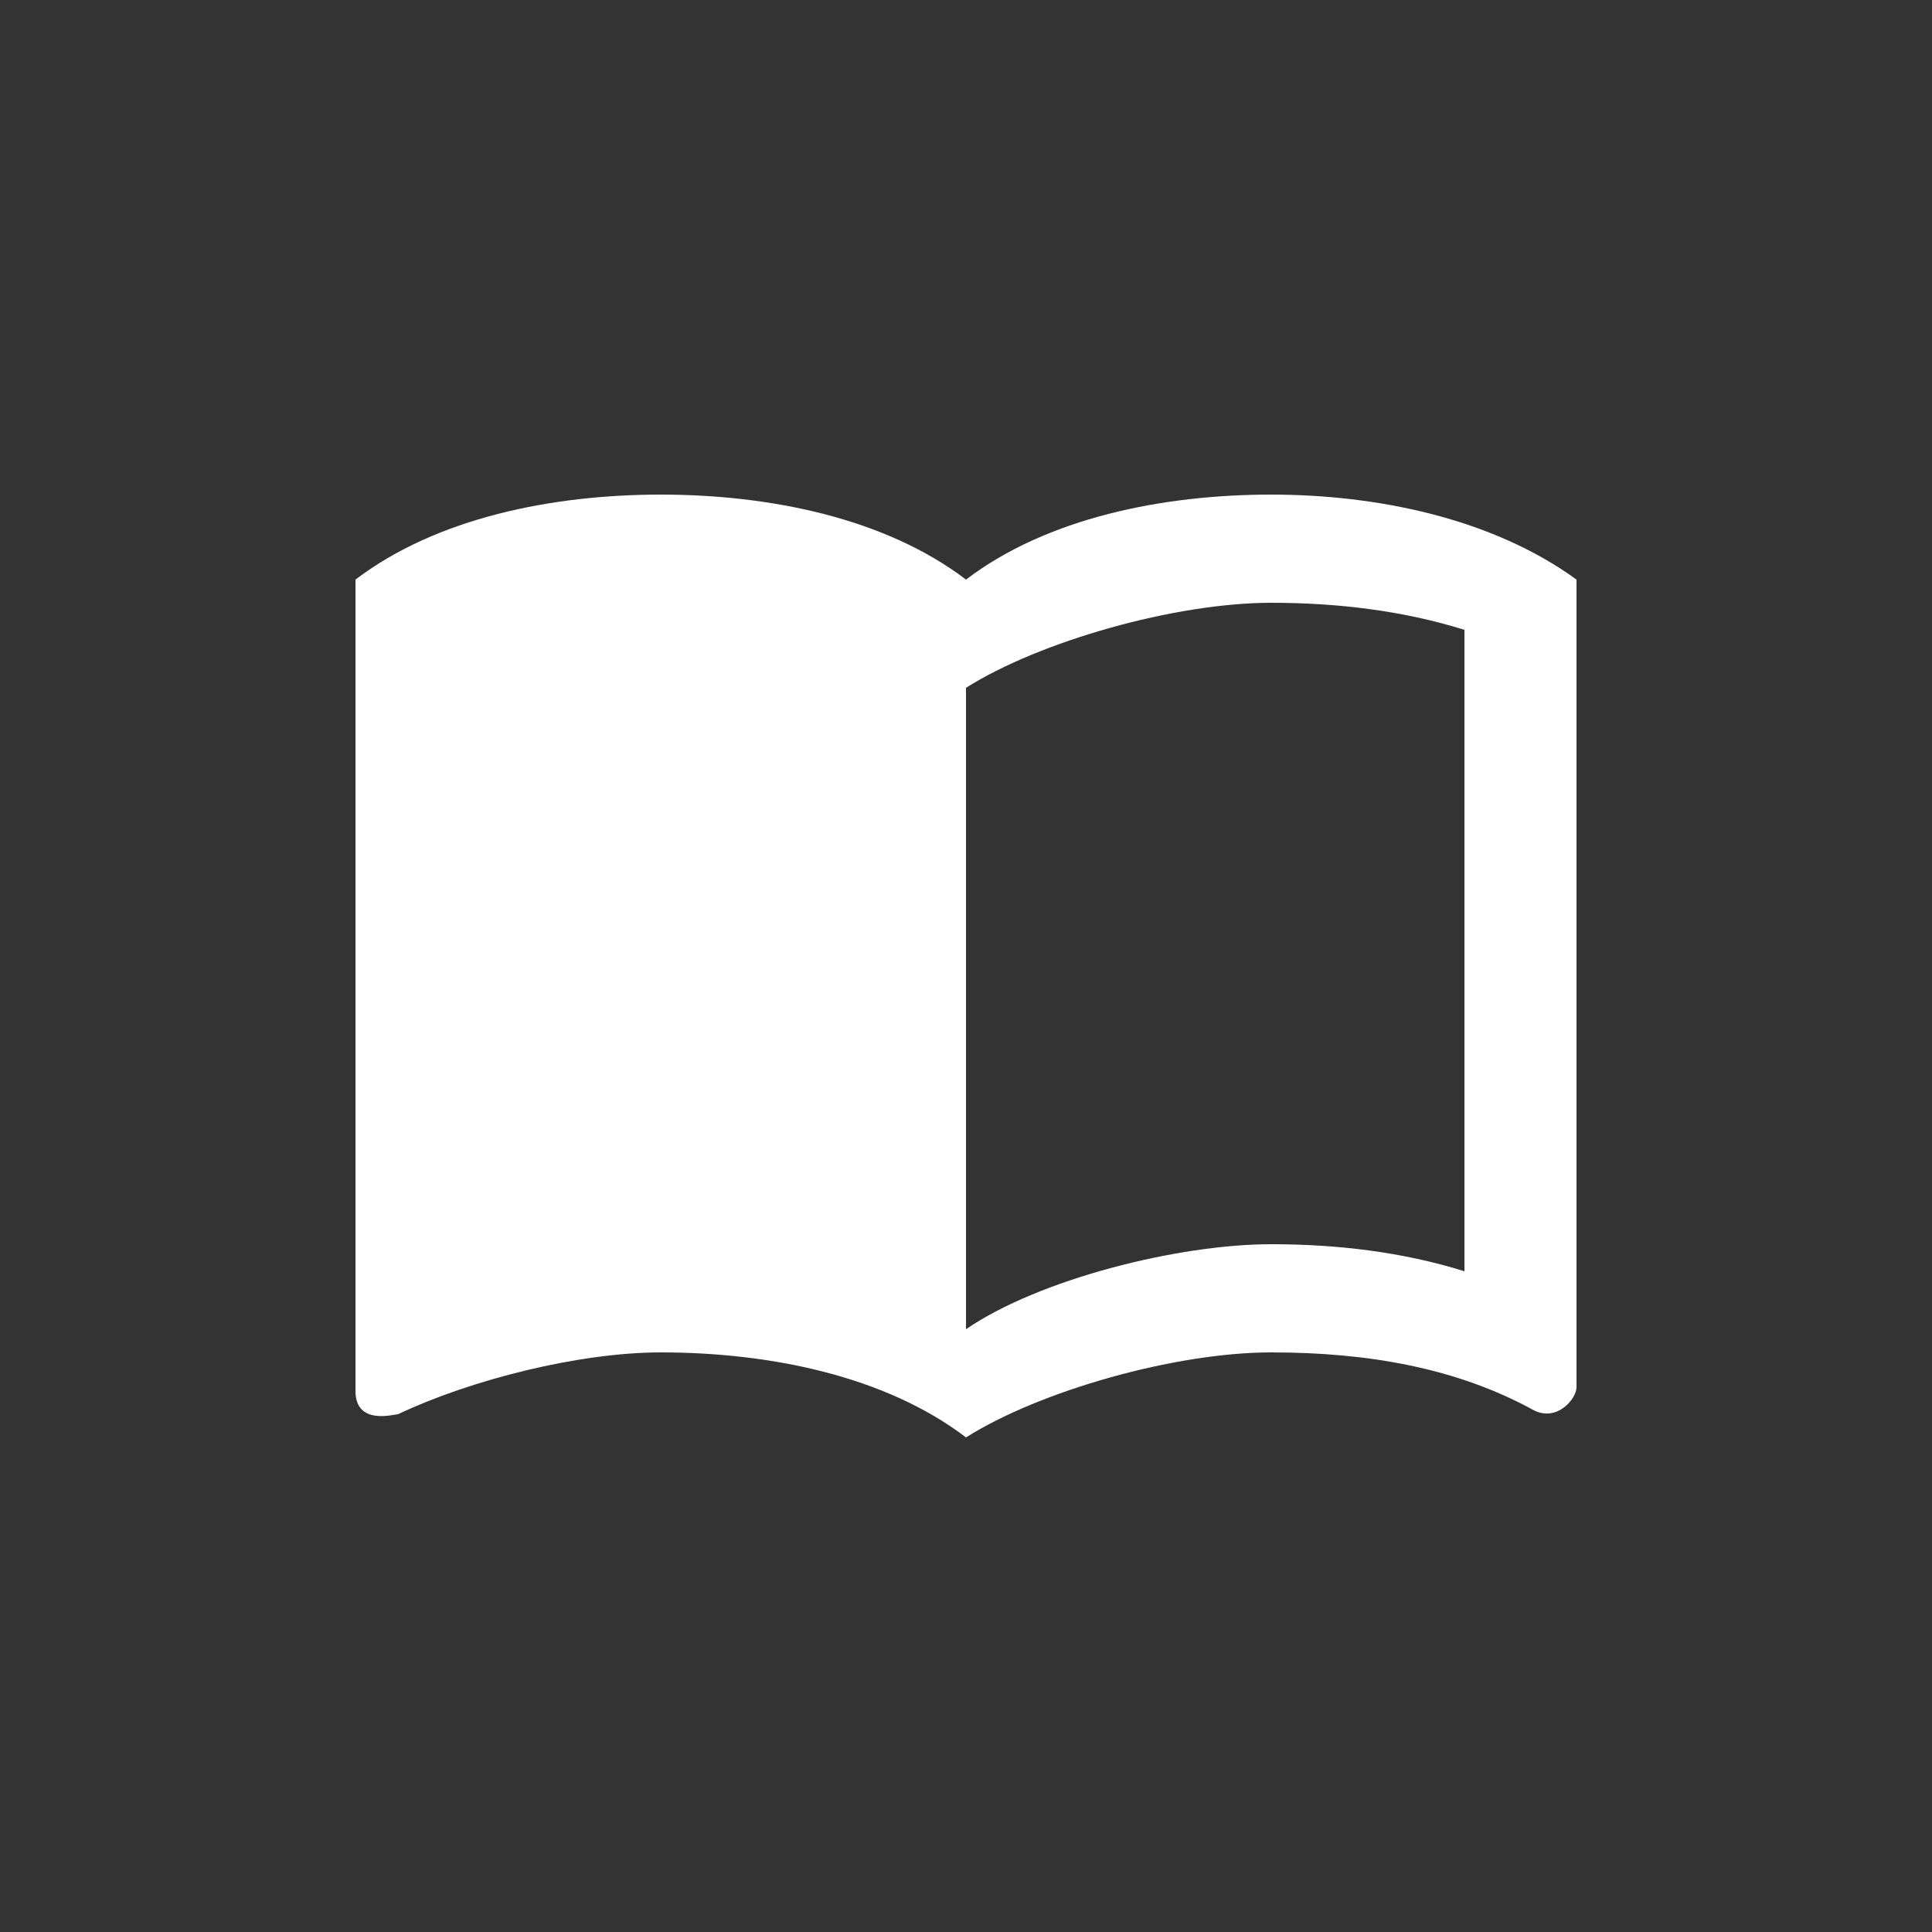
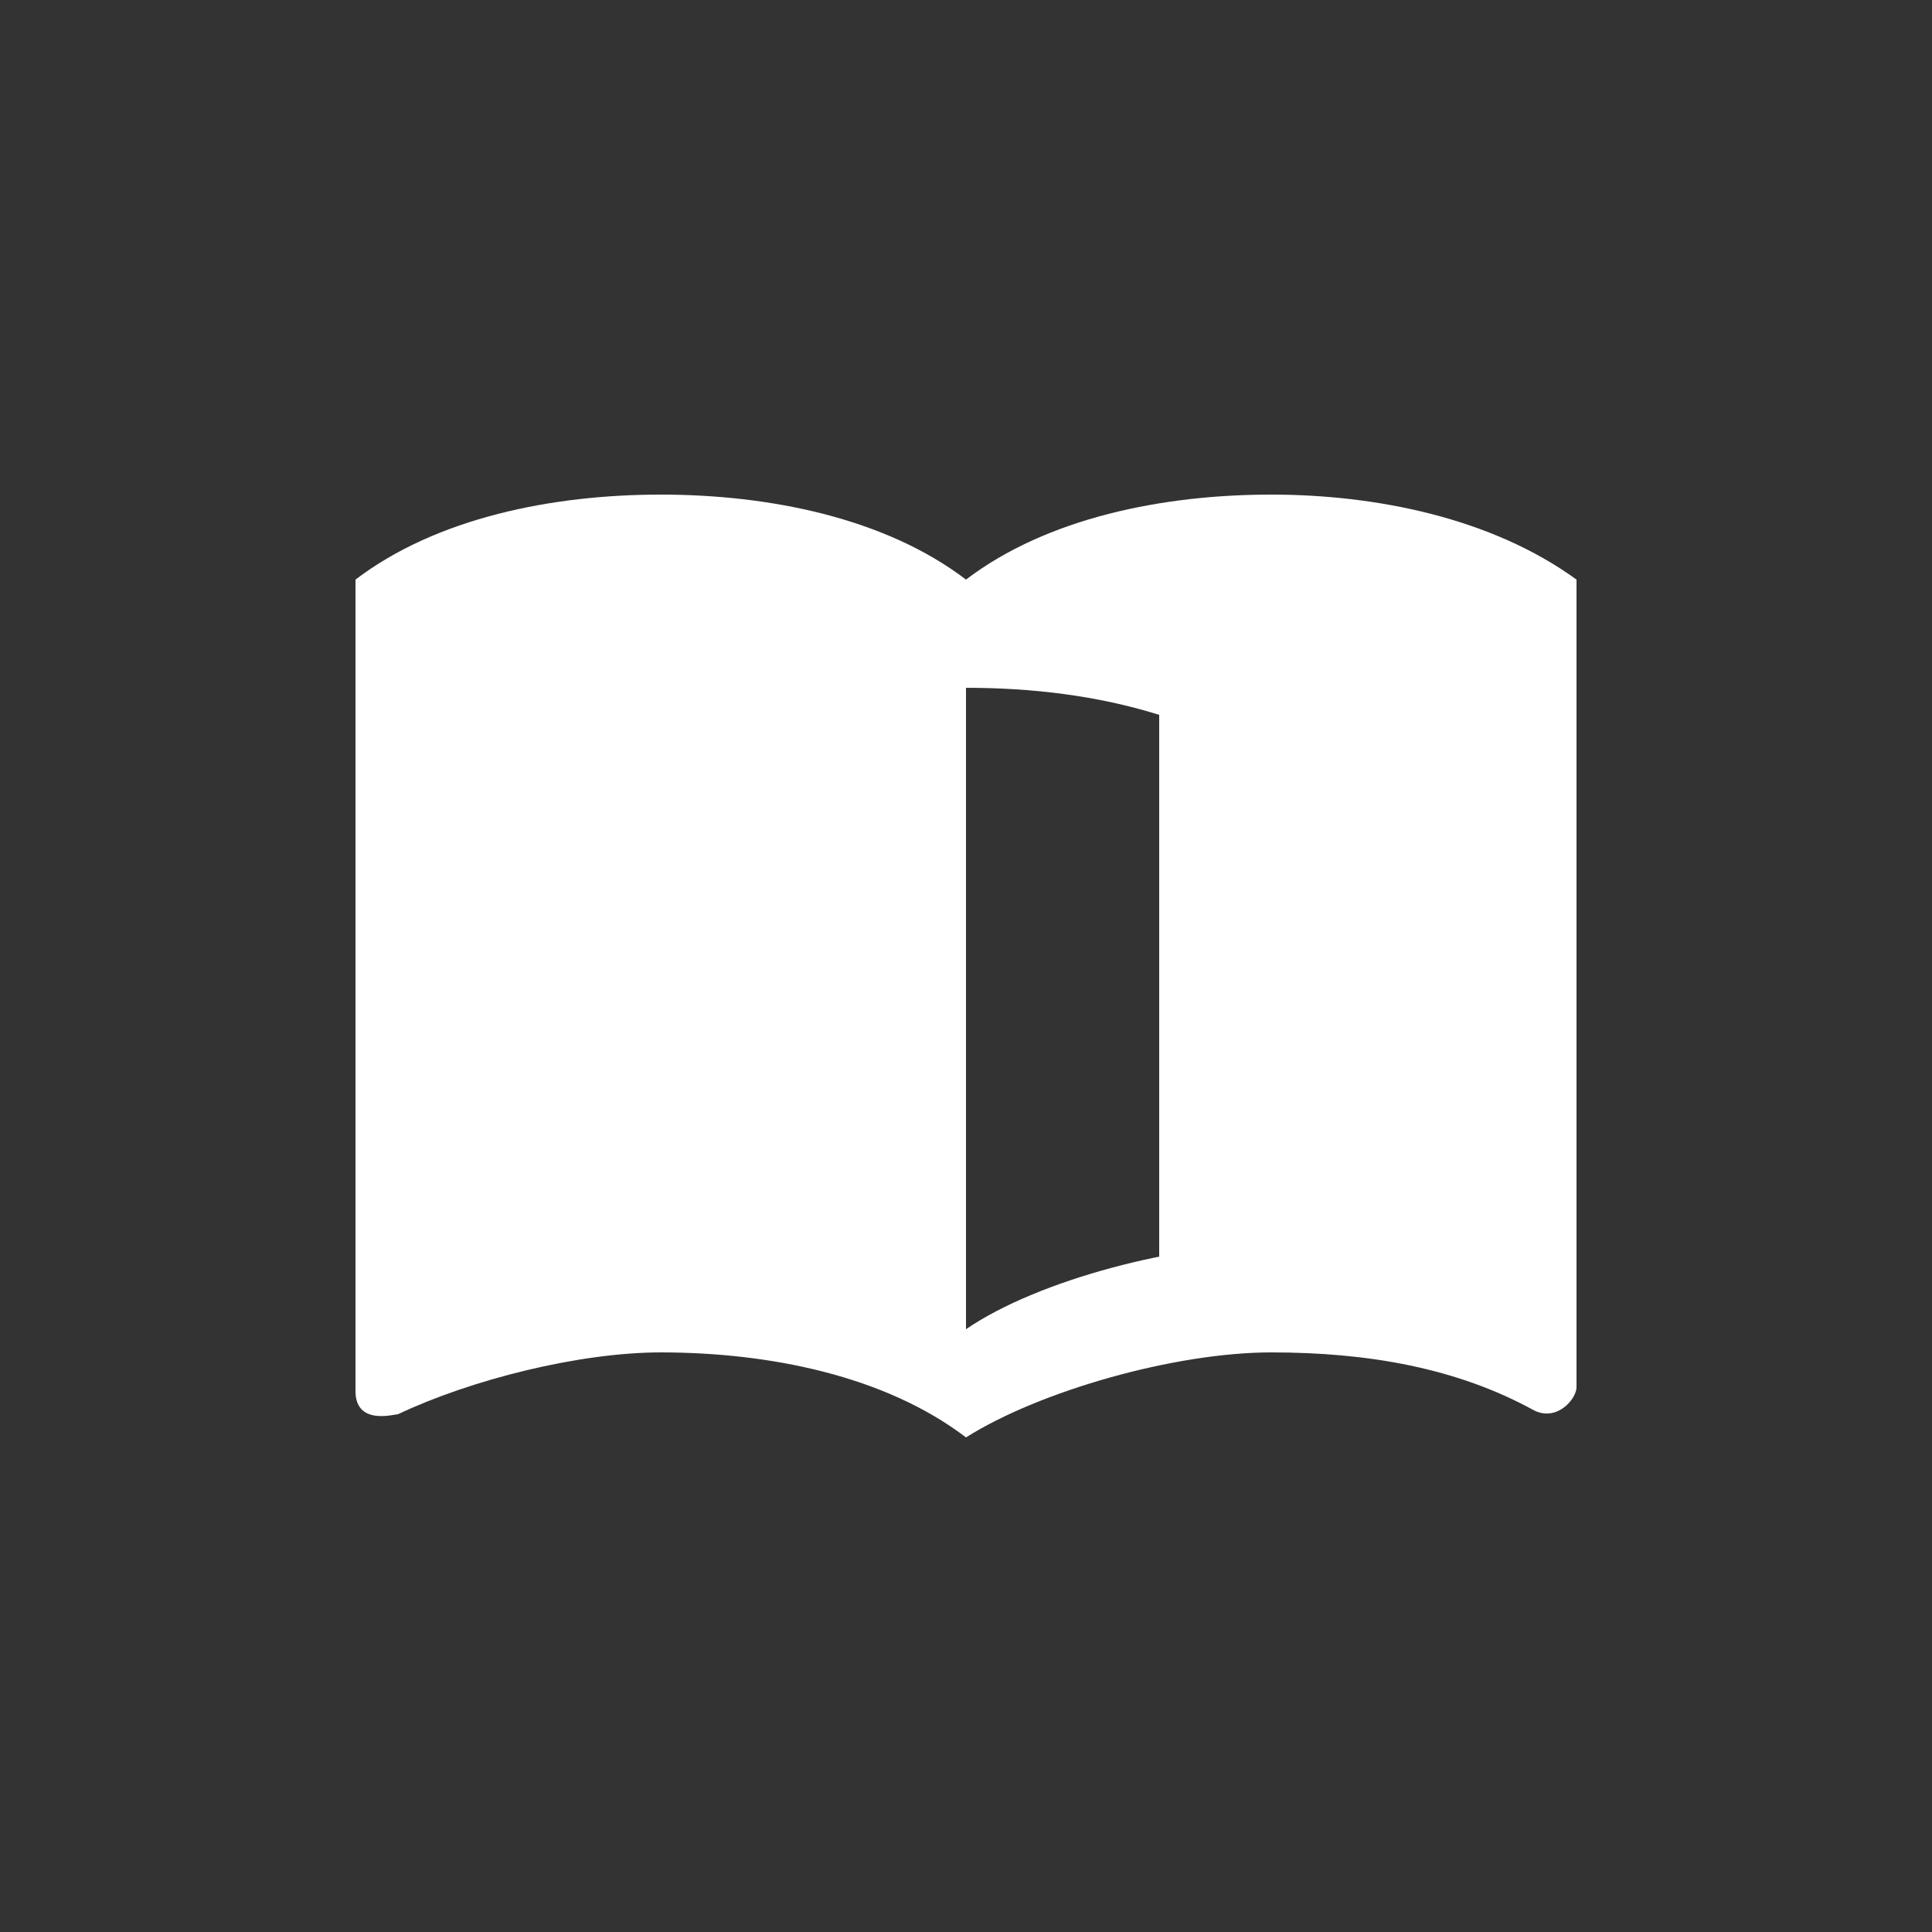
<svg xmlns="http://www.w3.org/2000/svg" version="1.1" id="レイヤー_1" x="0px" y="0px" viewBox="0 0 50 50" style="enable-background:new 0 0 50 50;" xml:space="preserve">
  <rect x="0" y="0" width="50" height="50" fill="#333333" stroke="none" />
  <style type="text/css">
	.st0{fill:#FFFFFF;}
</style>
  <g id="_イヤー_1-2">
    <g>
-       <path class="st0" d="M32.9,12.8c-2.8,0-5.8,0.6-7.9,2.2c-2.1-1.6-5.1-2.2-7.9-2.2s-5.8,0.6-7.9,2.2v21c0,0.9,1,0.6,1.1,0.6    c1.9-0.9,4.7-1.6,6.8-1.6c2.8,0,5.8,0.6,7.9,2.2c1.9-1.2,5.4-2.2,7.9-2.2s4.8,0.4,6.8,1.5c0.6,0.3,1.1-0.3,1.1-0.6V15    C38.6,13.4,35.6,12.8,32.9,12.8z M37.9,32.9c-1.6-0.5-3.3-0.7-5-0.7c-2.4,0-6,0.9-7.9,2.2V17.8c1.9-1.2,5.4-2.2,7.9-2.2    c1.7,0,3.4,0.2,5,0.7V32.9z" />
+       <path class="st0" d="M32.9,12.8c-2.8,0-5.8,0.6-7.9,2.2c-2.1-1.6-5.1-2.2-7.9-2.2s-5.8,0.6-7.9,2.2v21c0,0.9,1,0.6,1.1,0.6    c1.9-0.9,4.7-1.6,6.8-1.6c2.8,0,5.8,0.6,7.9,2.2c1.9-1.2,5.4-2.2,7.9-2.2s4.8,0.4,6.8,1.5c0.6,0.3,1.1-0.3,1.1-0.6V15    C38.6,13.4,35.6,12.8,32.9,12.8z M37.9,32.9c-1.6-0.5-3.3-0.7-5-0.7c-2.4,0-6,0.9-7.9,2.2V17.8c1.7,0,3.4,0.2,5,0.7V32.9z" />
    </g>
  </g>
</svg>